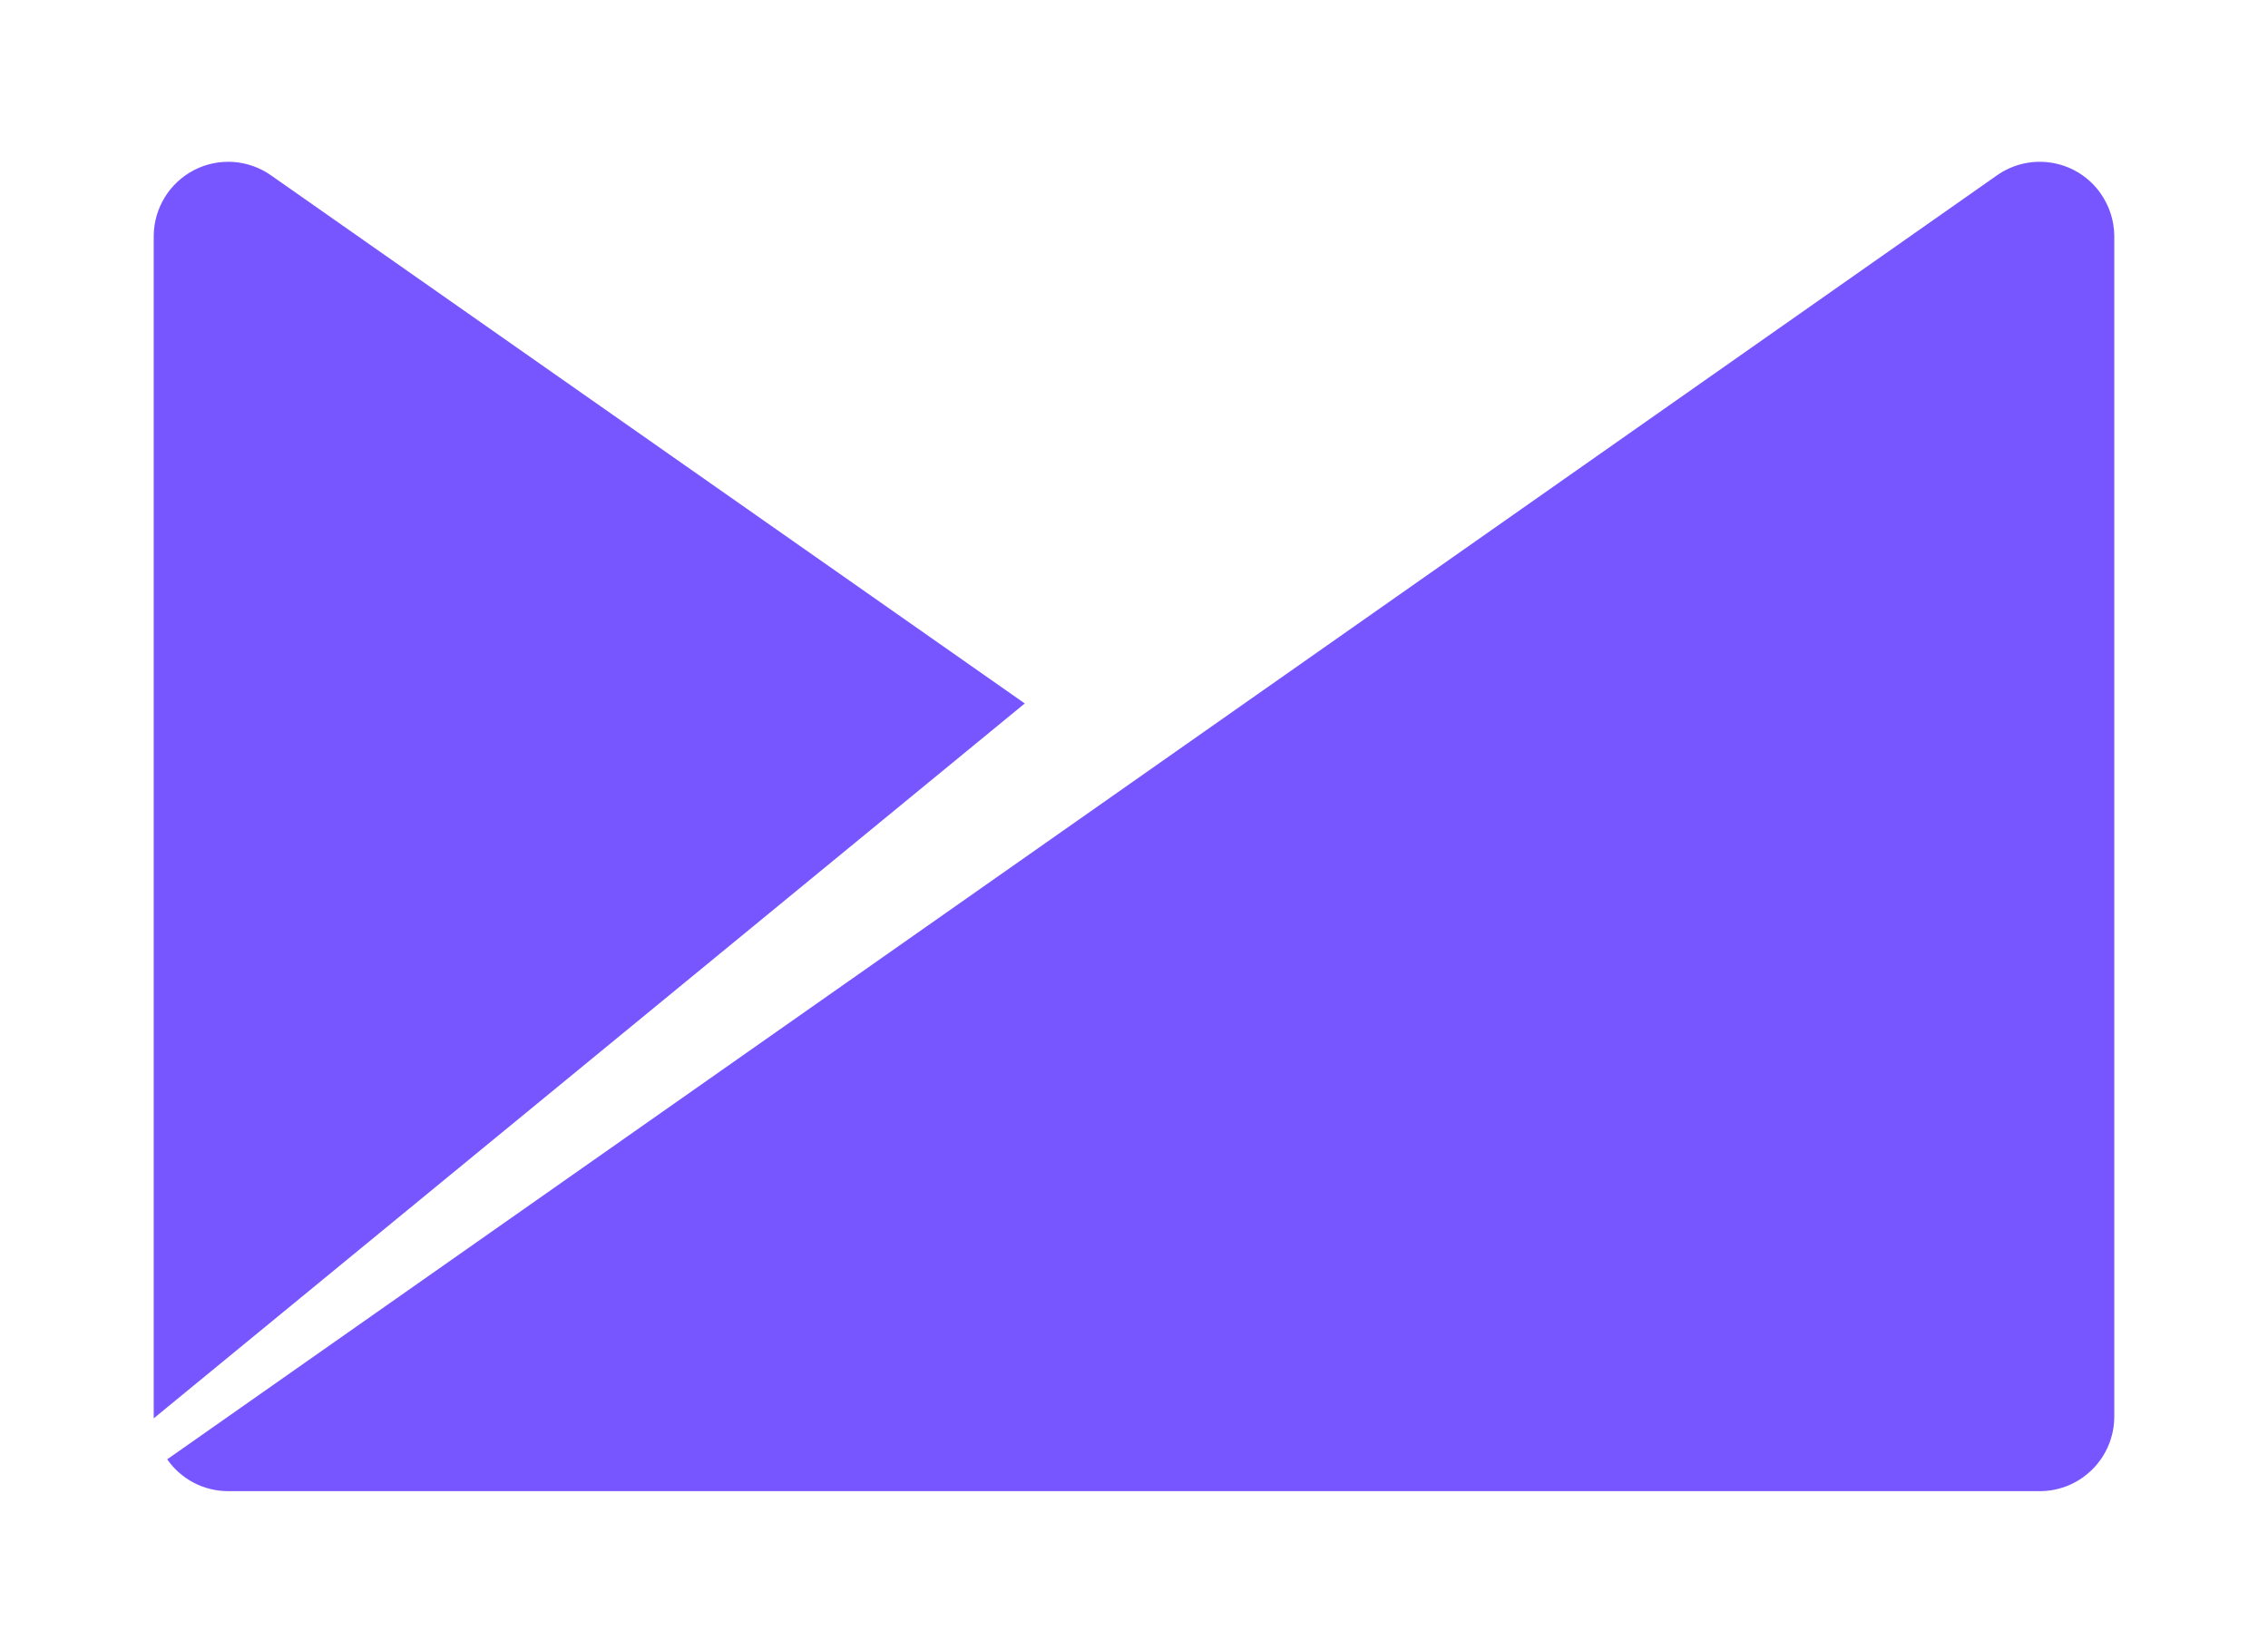
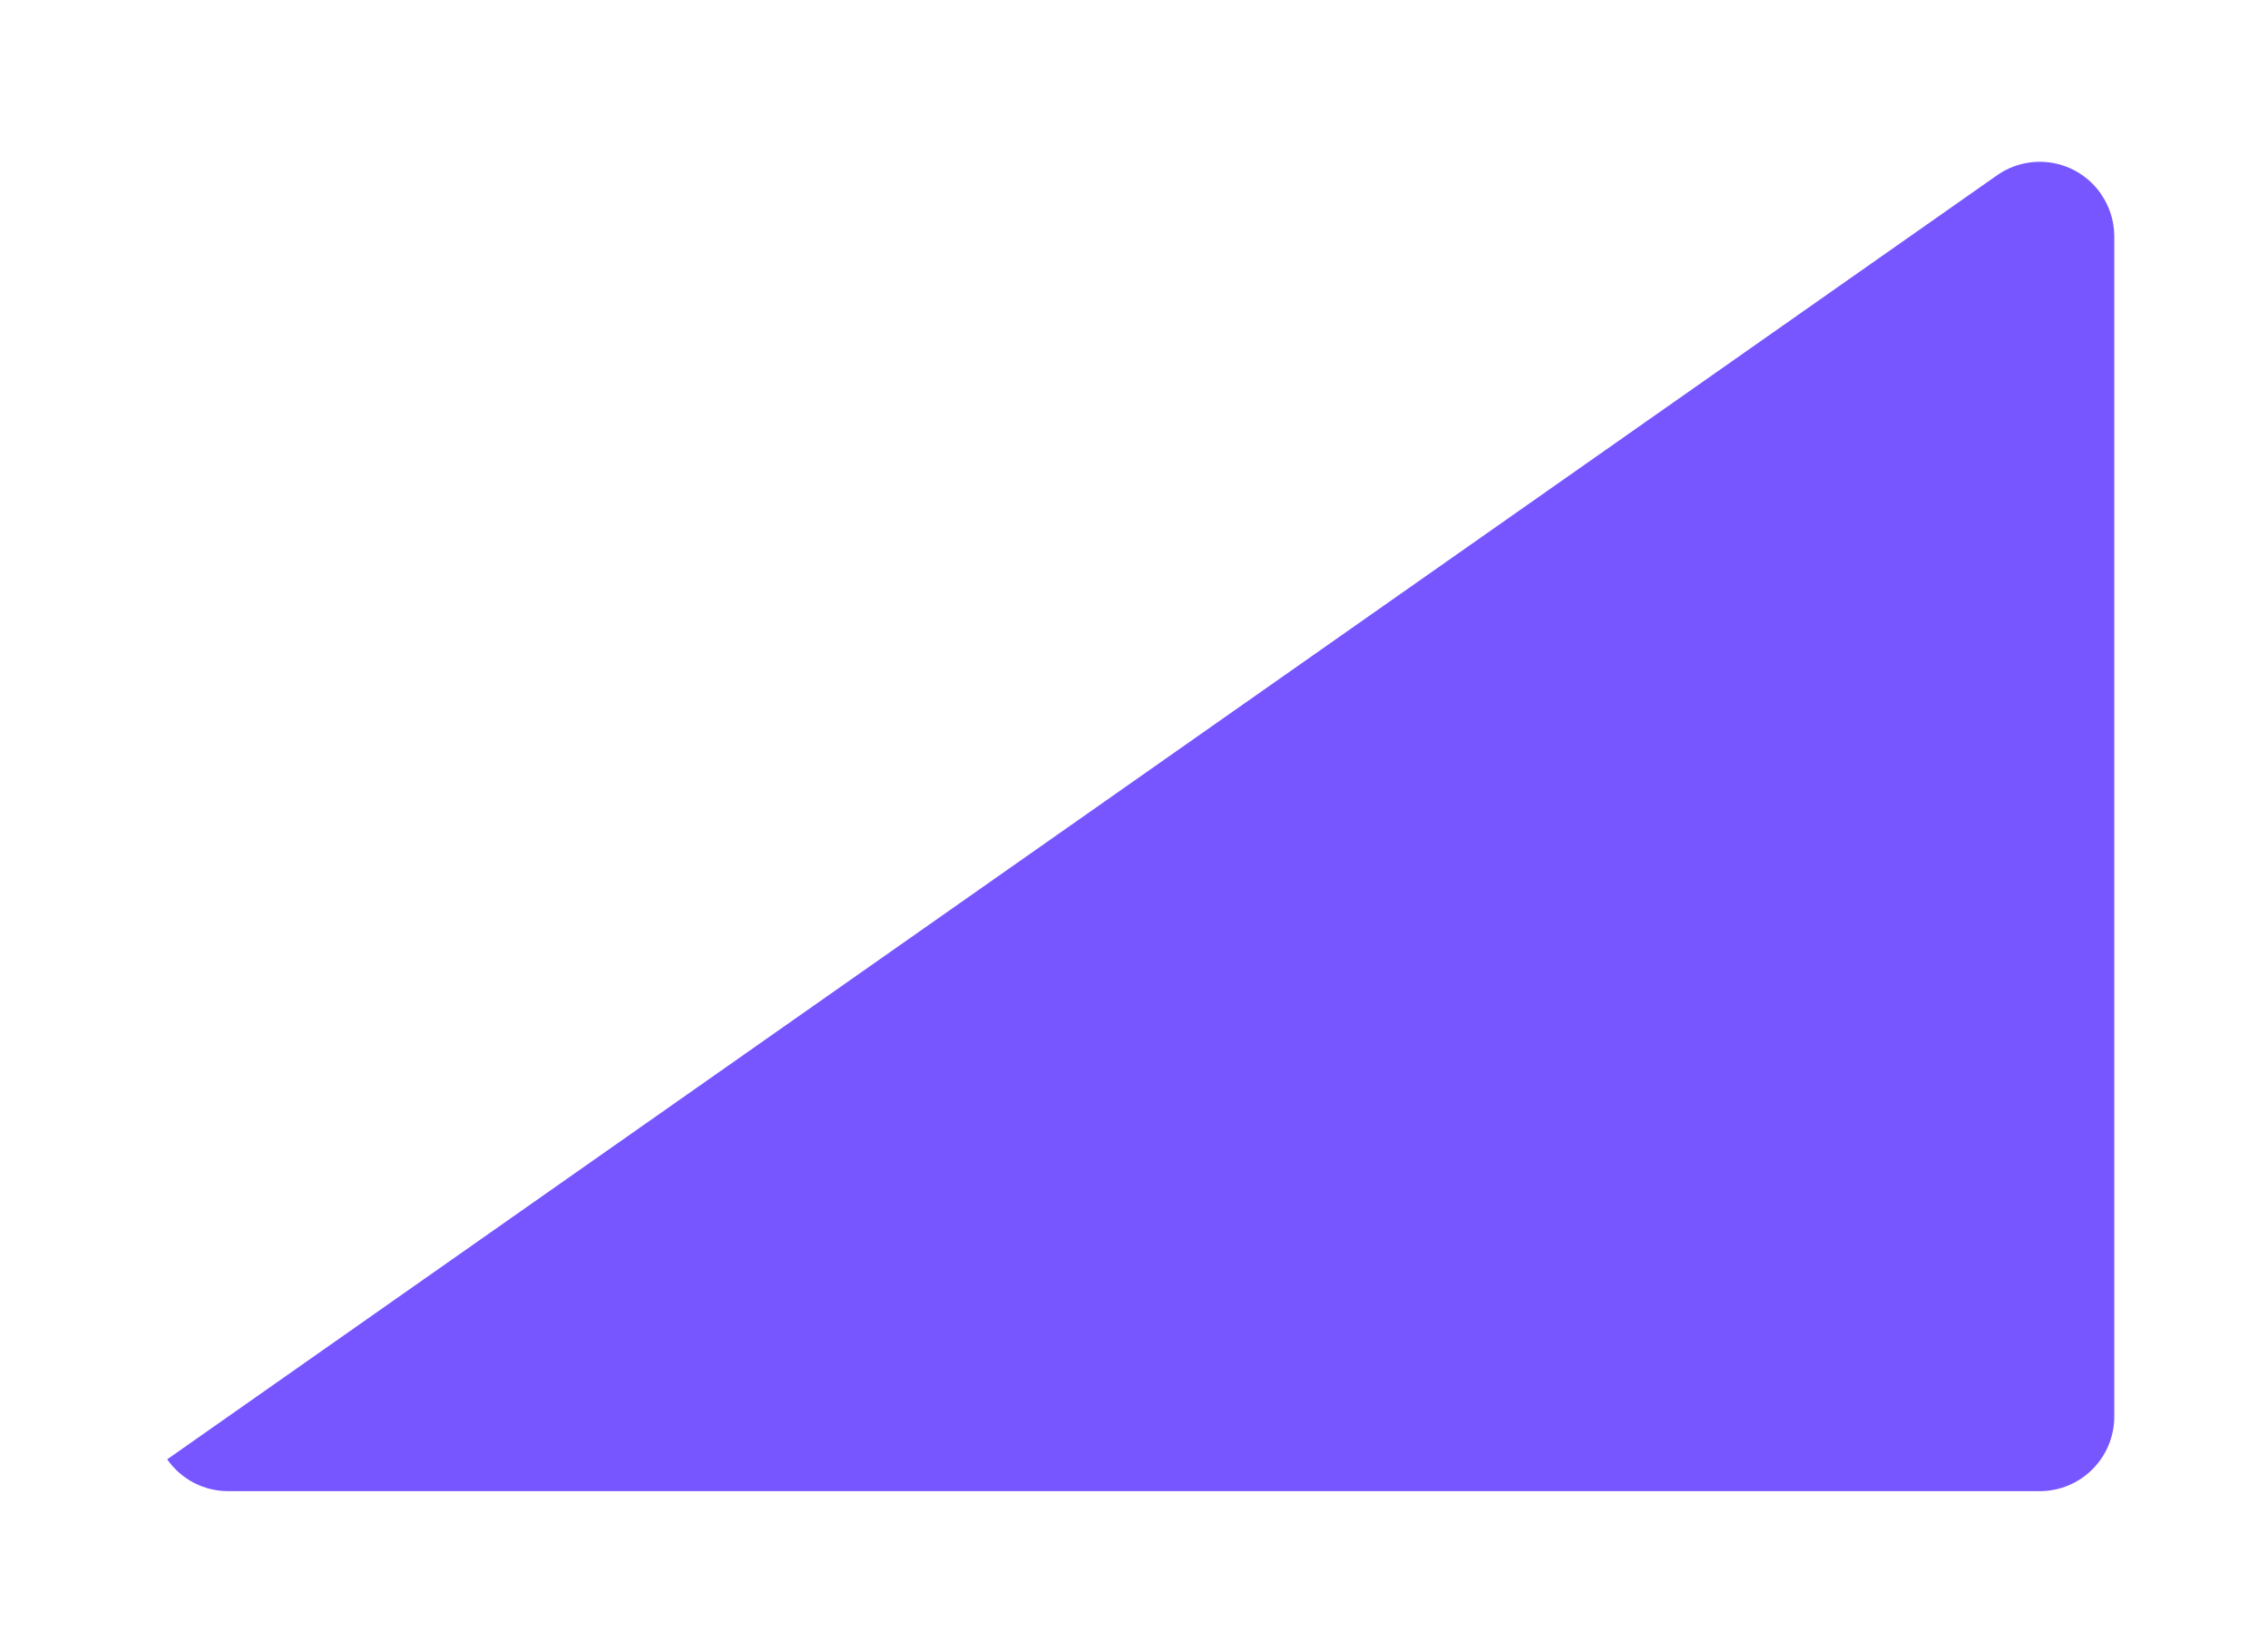
<svg xmlns="http://www.w3.org/2000/svg" width="841px" height="612px" viewBox="0 0 841 612" version="1.1">
  <title>Artboard</title>
  <desc>Created with Sketch.</desc>
  <g id="Artboard" stroke="none" stroke-width="1" fill="none" fill-rule="evenodd">
    <g id="campaignmonitor" transform="translate(57, 60)" fill="#7856FF" fill-rule="nonzero">
      <path d="M722.011,11.829 C717.808,5.801 711.385,1.696 704.16,0.42 C696.934,-0.856 689.498,0.802 683.494,5.028 L5,481.198 C10.156,488.607 18.604,493.015 27.616,493 L699.377,493 C714.633,493 727,480.604 727,465.313 L727,27.282 C726.91,21.745 725.166,16.362 721.993,11.829" id="Path" />
-       <path d="M43.536,5.059 C35.158,-0.862 24.195,-1.645 15.063,3.025 C5.931,7.695 0.132,17.049 0,27.323 L0,466 L323,200.88 L43.536,5.059 Z" id="Path" />
    </g>
  </g>
</svg>